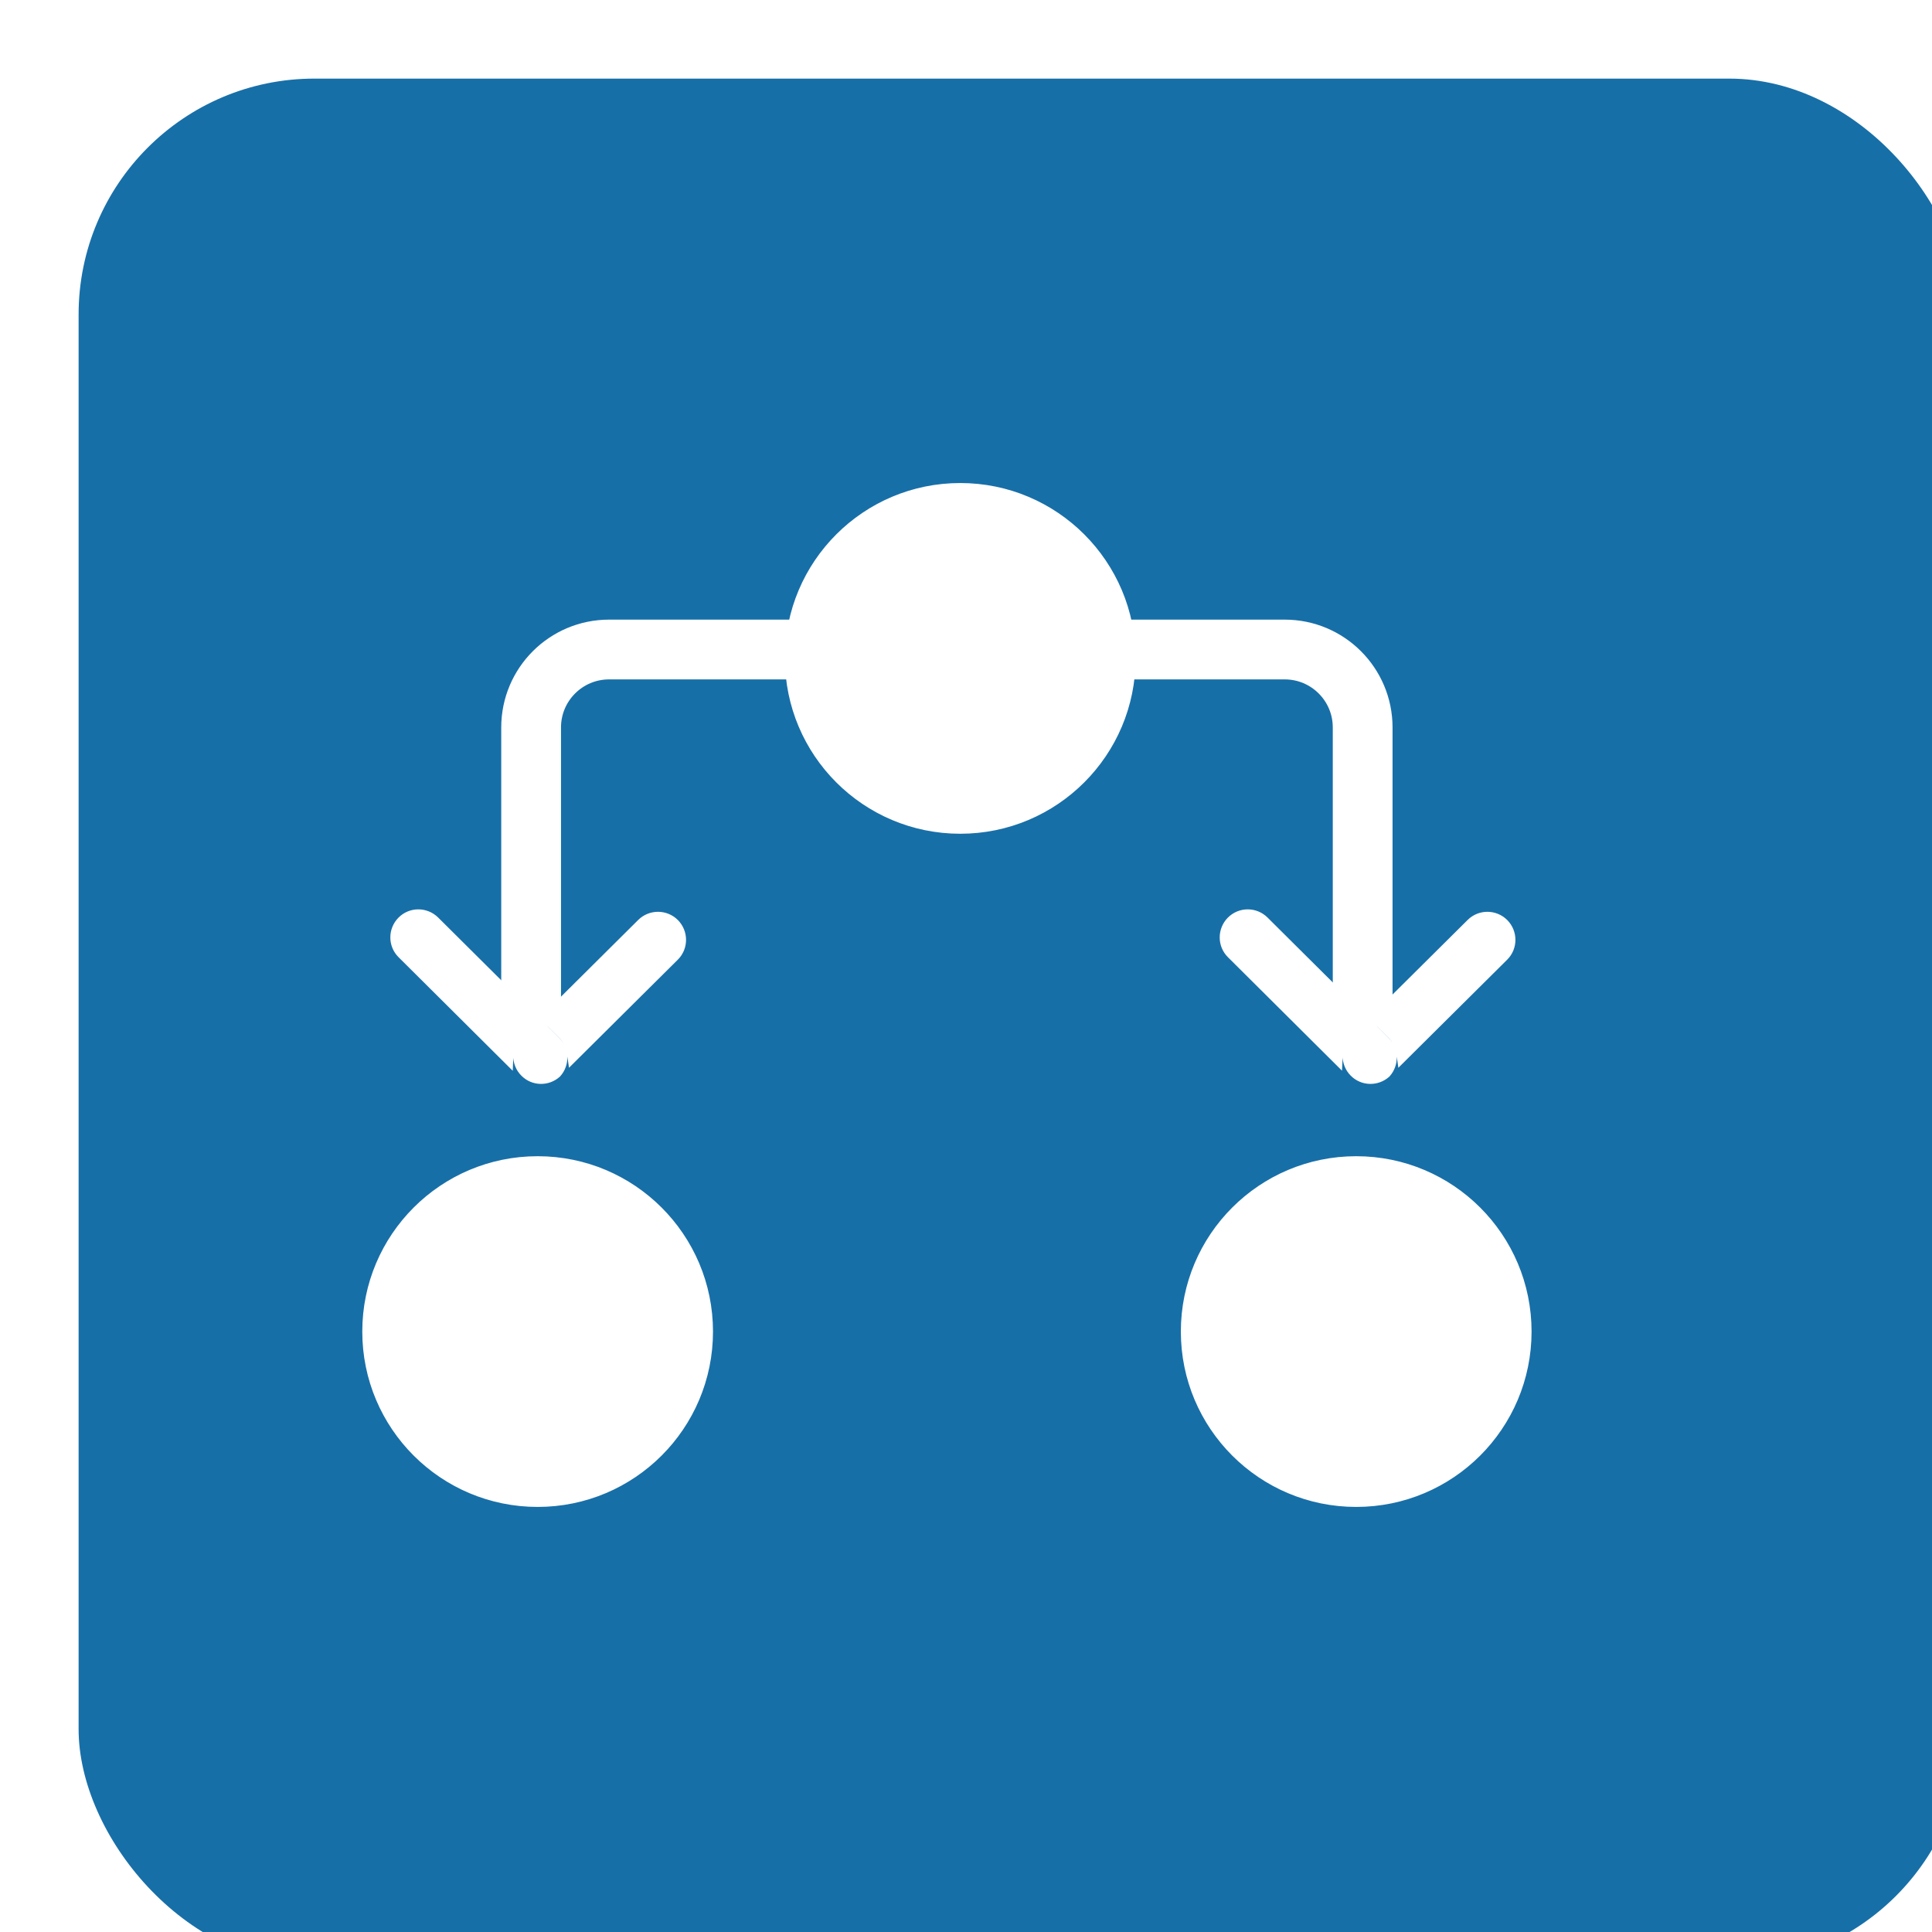
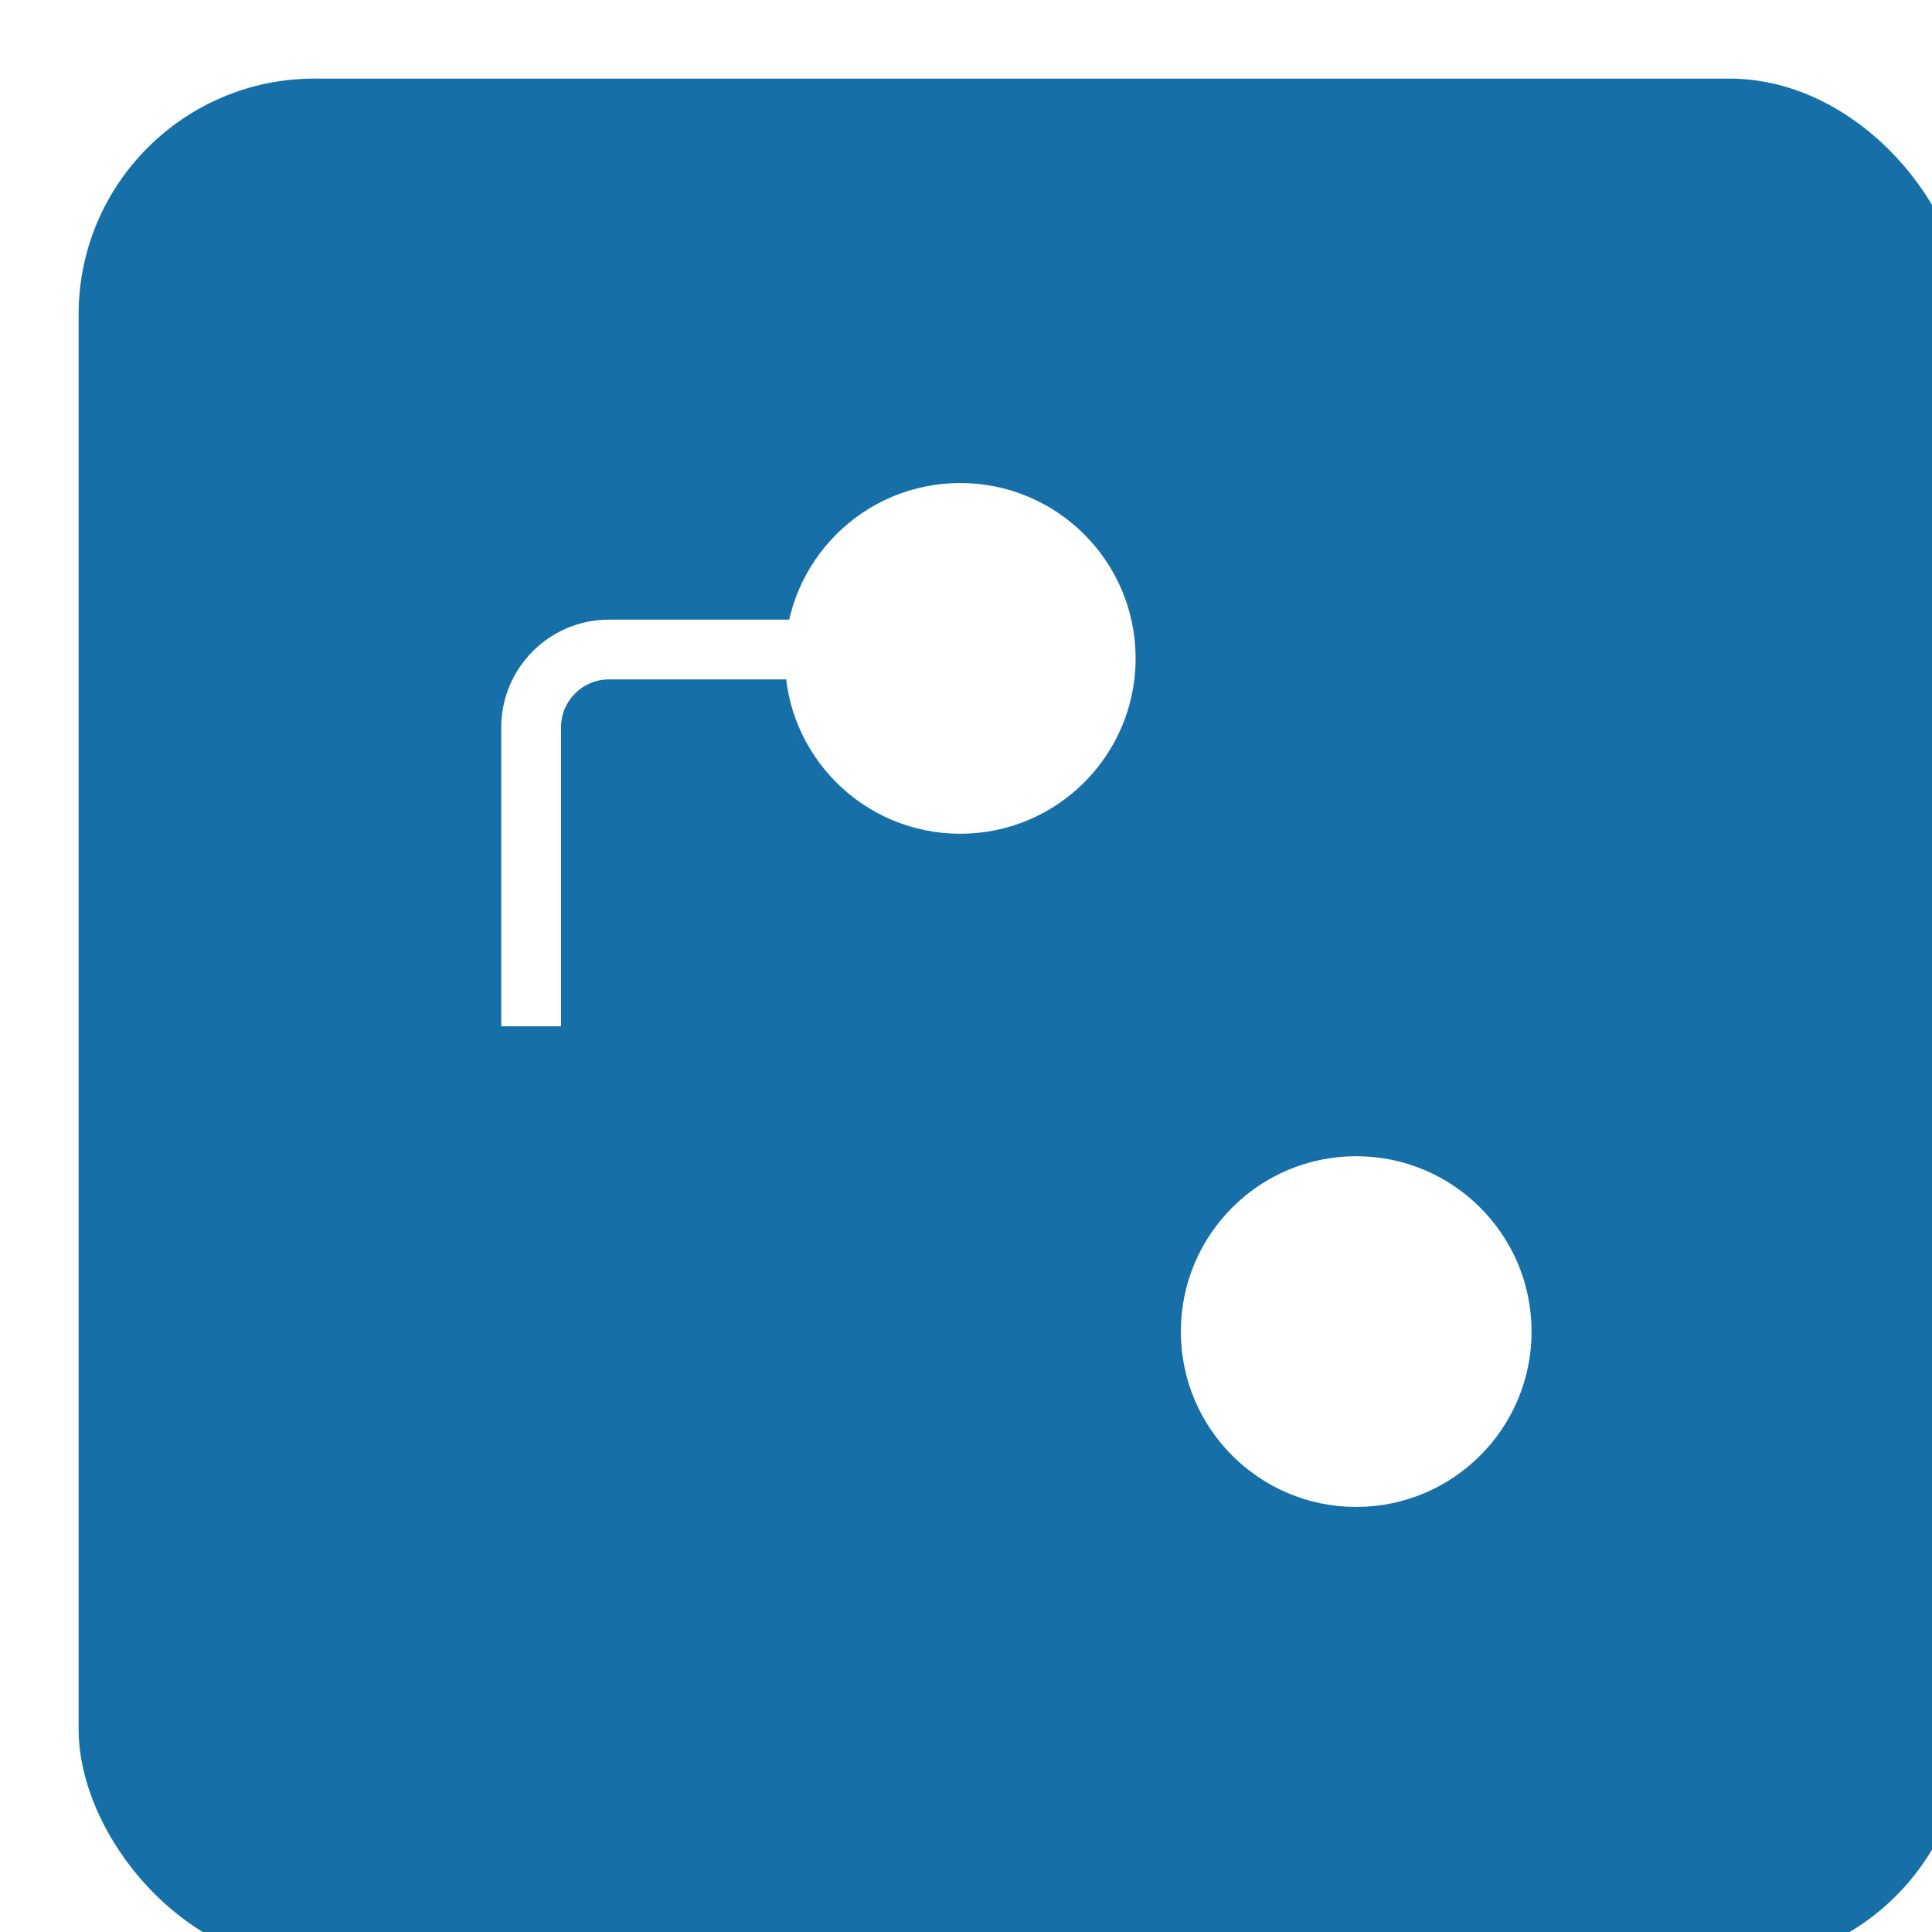
<svg xmlns="http://www.w3.org/2000/svg" width="32" height="32" viewBox="0 0 32 32" fill="none">
  <g filter="url(#filter0_ii_481_227)">
    <rect width="31.245" height="31.245" rx="3.906" fill="#176FA8" />
  </g>
  <path d="M13.316 10.758H10.088C9.375 10.758 8.797 11.336 8.797 12.049V16.998" stroke="white" stroke-width="0.99" />
  <circle cx="15.905" cy="10.905" r="2.797" fill="white" stroke="white" stroke-width="0.215" />
  <circle cx="22.463" cy="22.055" r="2.797" fill="white" stroke="white" stroke-width="0.215" />
-   <circle cx="8.905" cy="22.055" r="2.797" fill="white" stroke="white" stroke-width="0.215" />
-   <path d="M9.18 17.273C9.311 17.403 9.315 17.612 9.193 17.749C9.056 17.87 8.849 17.867 8.718 17.735C8.582 17.599 8.582 17.378 8.719 17.242L8.934 17.027L9.18 17.273ZM6.683 15.28C6.818 15.144 7.038 15.144 7.175 15.279L8.769 16.864L8.555 17.078C8.447 17.186 8.391 17.325 8.386 17.466L6.684 15.773C6.547 15.638 6.547 15.417 6.683 15.28ZM10.653 15.319C10.79 15.184 11.01 15.185 11.146 15.321C11.281 15.458 11.281 15.678 11.145 15.813L9.507 17.44C9.49 17.319 9.438 17.201 9.344 17.107L9.099 16.863L10.653 15.319Z" fill="white" stroke="white" stroke-width="0.232" />
-   <path d="M18.051 10.758H21.279C21.992 10.758 22.57 11.336 22.57 12.049V16.998" stroke="white" stroke-width="0.99" />
-   <path d="M22.917 17.273C23.049 17.403 23.052 17.612 22.931 17.749C22.794 17.87 22.586 17.867 22.455 17.735C22.319 17.599 22.32 17.378 22.456 17.242L22.671 17.027L22.917 17.273ZM20.42 15.28C20.556 15.144 20.776 15.144 20.912 15.279L22.506 16.864L22.292 17.078C22.184 17.186 22.129 17.325 22.123 17.466L20.421 15.773C20.284 15.638 20.284 15.417 20.42 15.28ZM24.391 15.319C24.527 15.184 24.747 15.185 24.883 15.321C25.018 15.458 25.018 15.678 24.882 15.813L23.244 17.44C23.227 17.319 23.175 17.201 23.081 17.107L22.836 16.863L24.391 15.319Z" fill="white" stroke="white" stroke-width="0.232" />
  <defs>
    <filter id="filter0_ii_481_227" x="0" y="0" width="32.547" height="32.547" filterUnits="userSpaceOnUse" color-interpolation-filters="sRGB">
      <feFlood flood-opacity="0" result="BackgroundImageFix" />
      <feBlend mode="normal" in="SourceGraphic" in2="BackgroundImageFix" result="shape" />
      <feColorMatrix in="SourceAlpha" type="matrix" values="0 0 0 0 0 0 0 0 0 0 0 0 0 0 0 0 0 0 127 0" result="hardAlpha" />
      <feOffset dy="1.302" />
      <feGaussianBlur stdDeviation="0.651" />
      <feComposite in2="hardAlpha" operator="arithmetic" k2="-1" k3="1" />
      <feColorMatrix type="matrix" values="0 0 0 0 1 0 0 0 0 1 0 0 0 0 1 0 0 0 0.25 0" />
      <feBlend mode="normal" in2="shape" result="effect1_innerShadow_481_227" />
      <feColorMatrix in="SourceAlpha" type="matrix" values="0 0 0 0 0 0 0 0 0 0 0 0 0 0 0 0 0 0 127 0" result="hardAlpha" />
      <feOffset dx="1.302" />
      <feGaussianBlur stdDeviation="1.302" />
      <feComposite in2="hardAlpha" operator="arithmetic" k2="-1" k3="1" />
      <feColorMatrix type="matrix" values="0 0 0 0 1 0 0 0 0 1 0 0 0 0 1 0 0 0 0.25 0" />
      <feBlend mode="normal" in2="effect1_innerShadow_481_227" result="effect2_innerShadow_481_227" />
    </filter>
  </defs>
</svg>